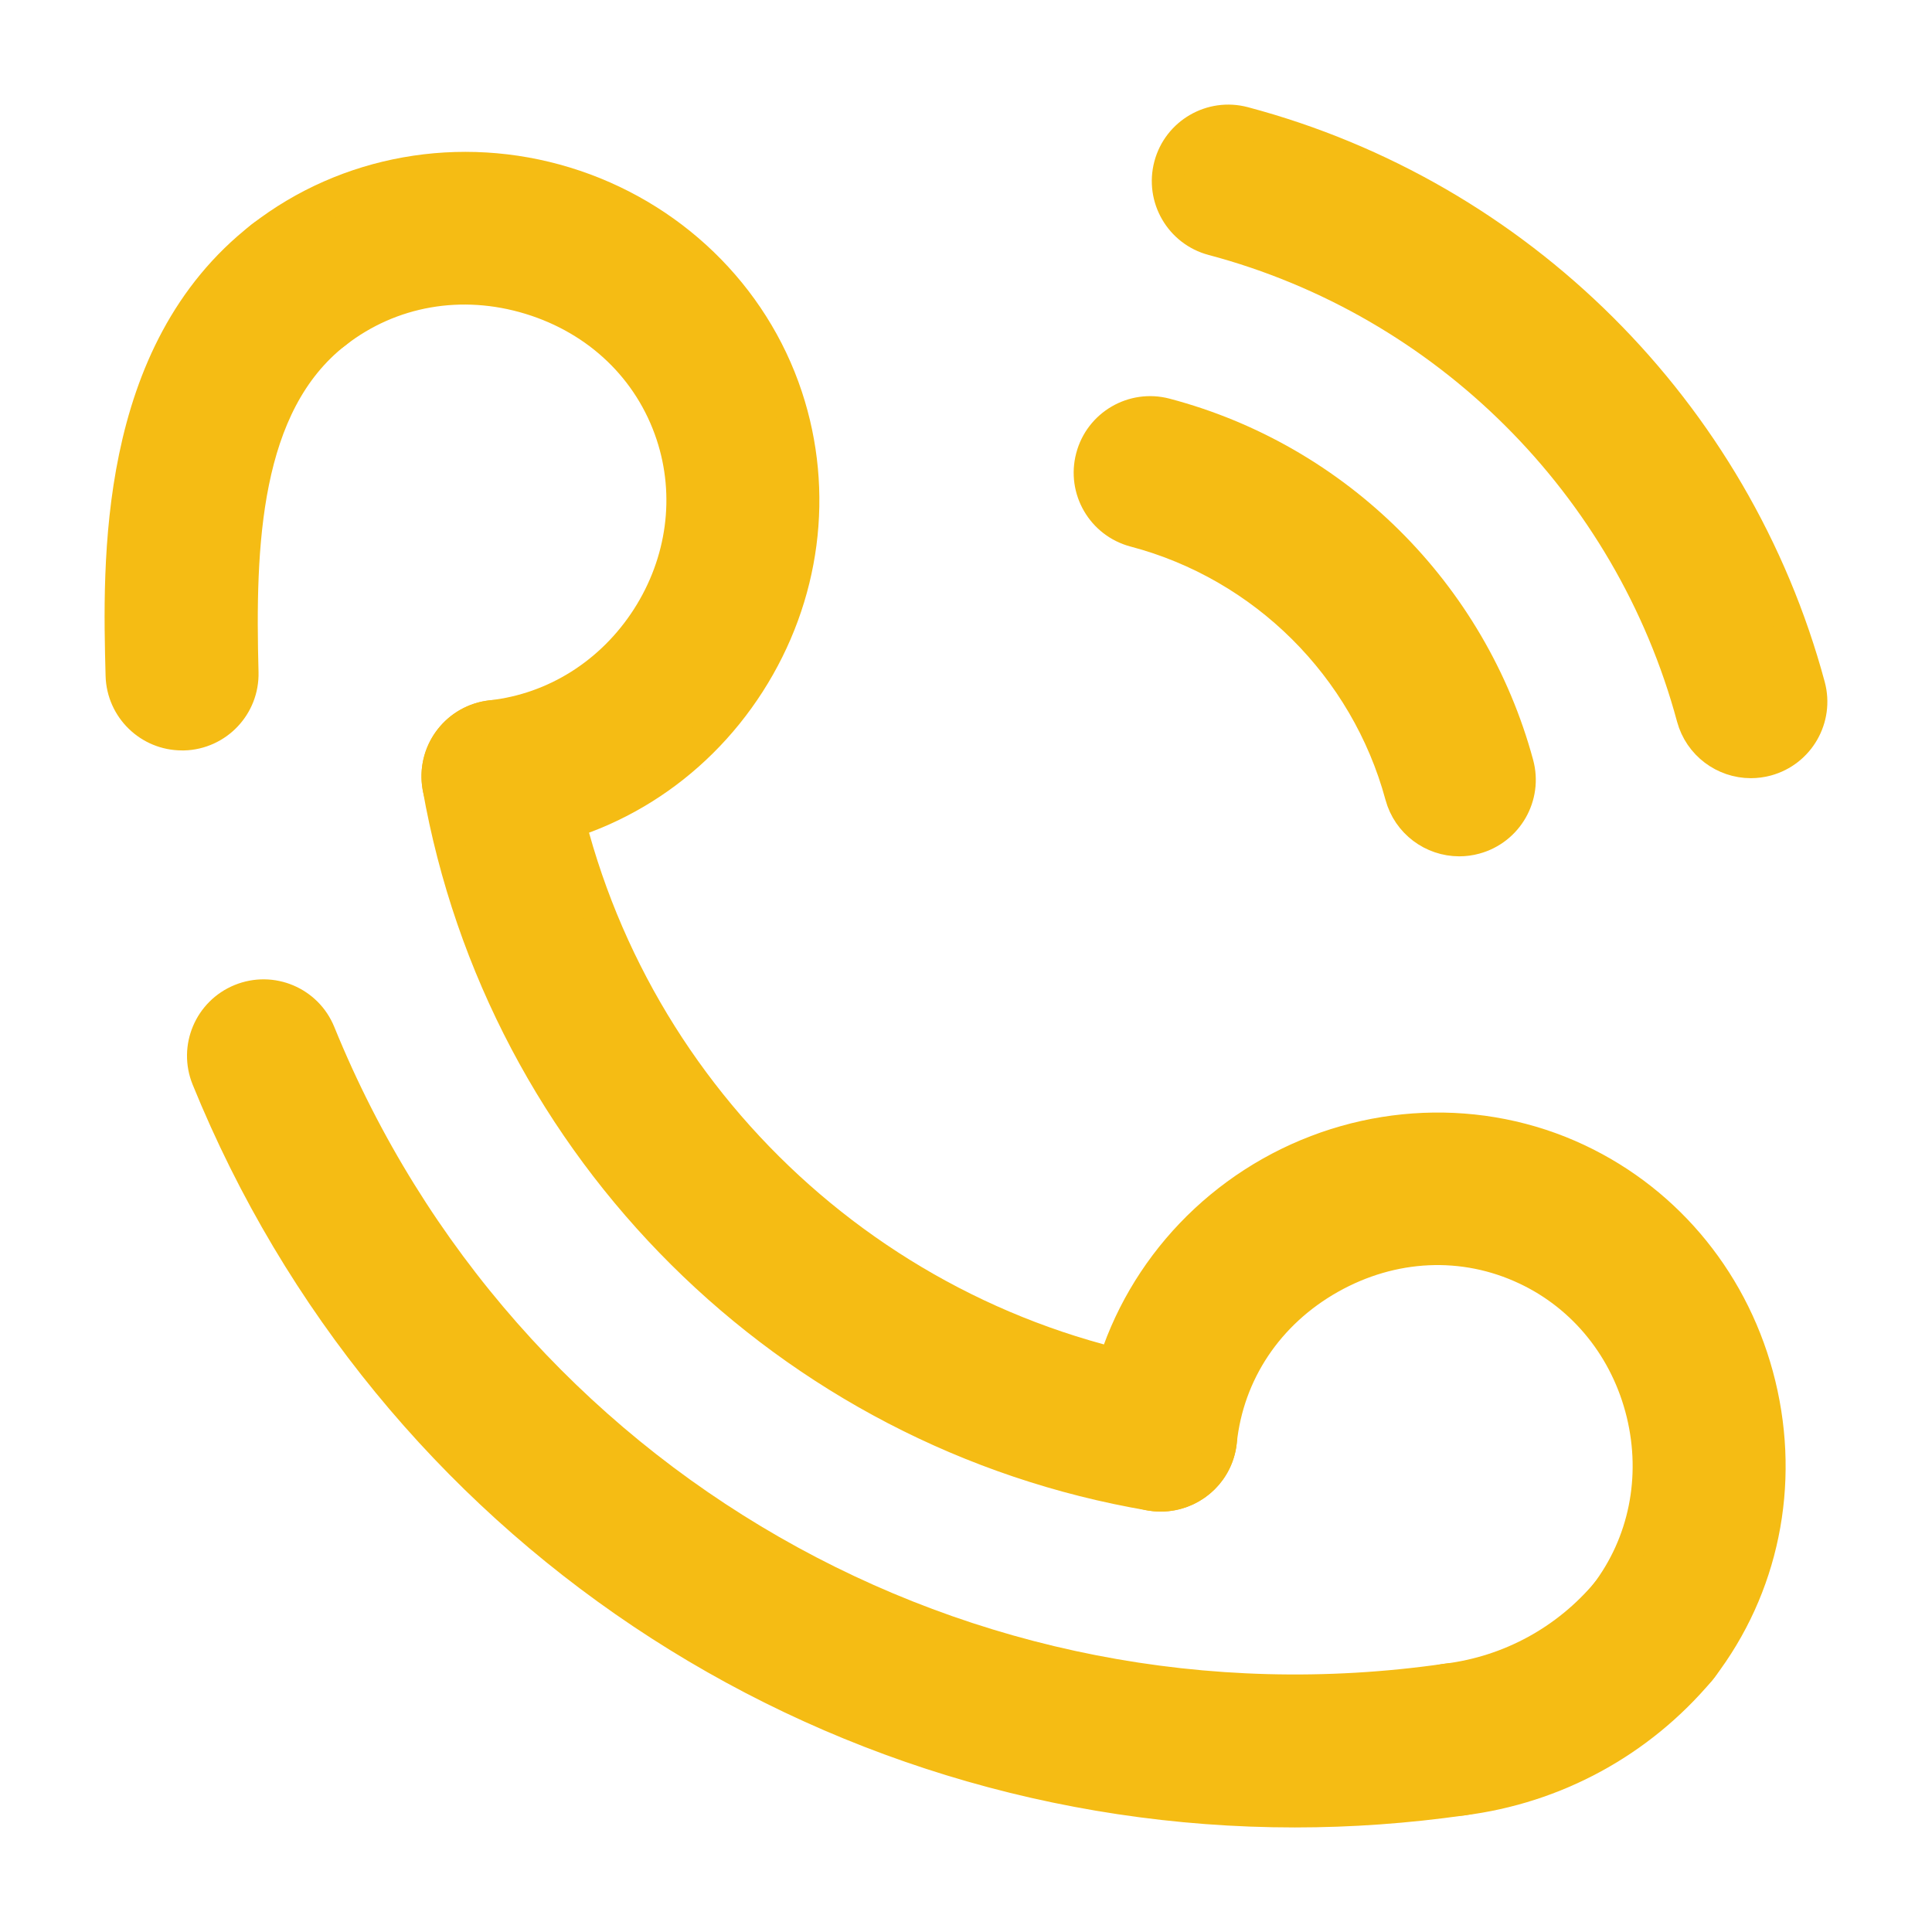
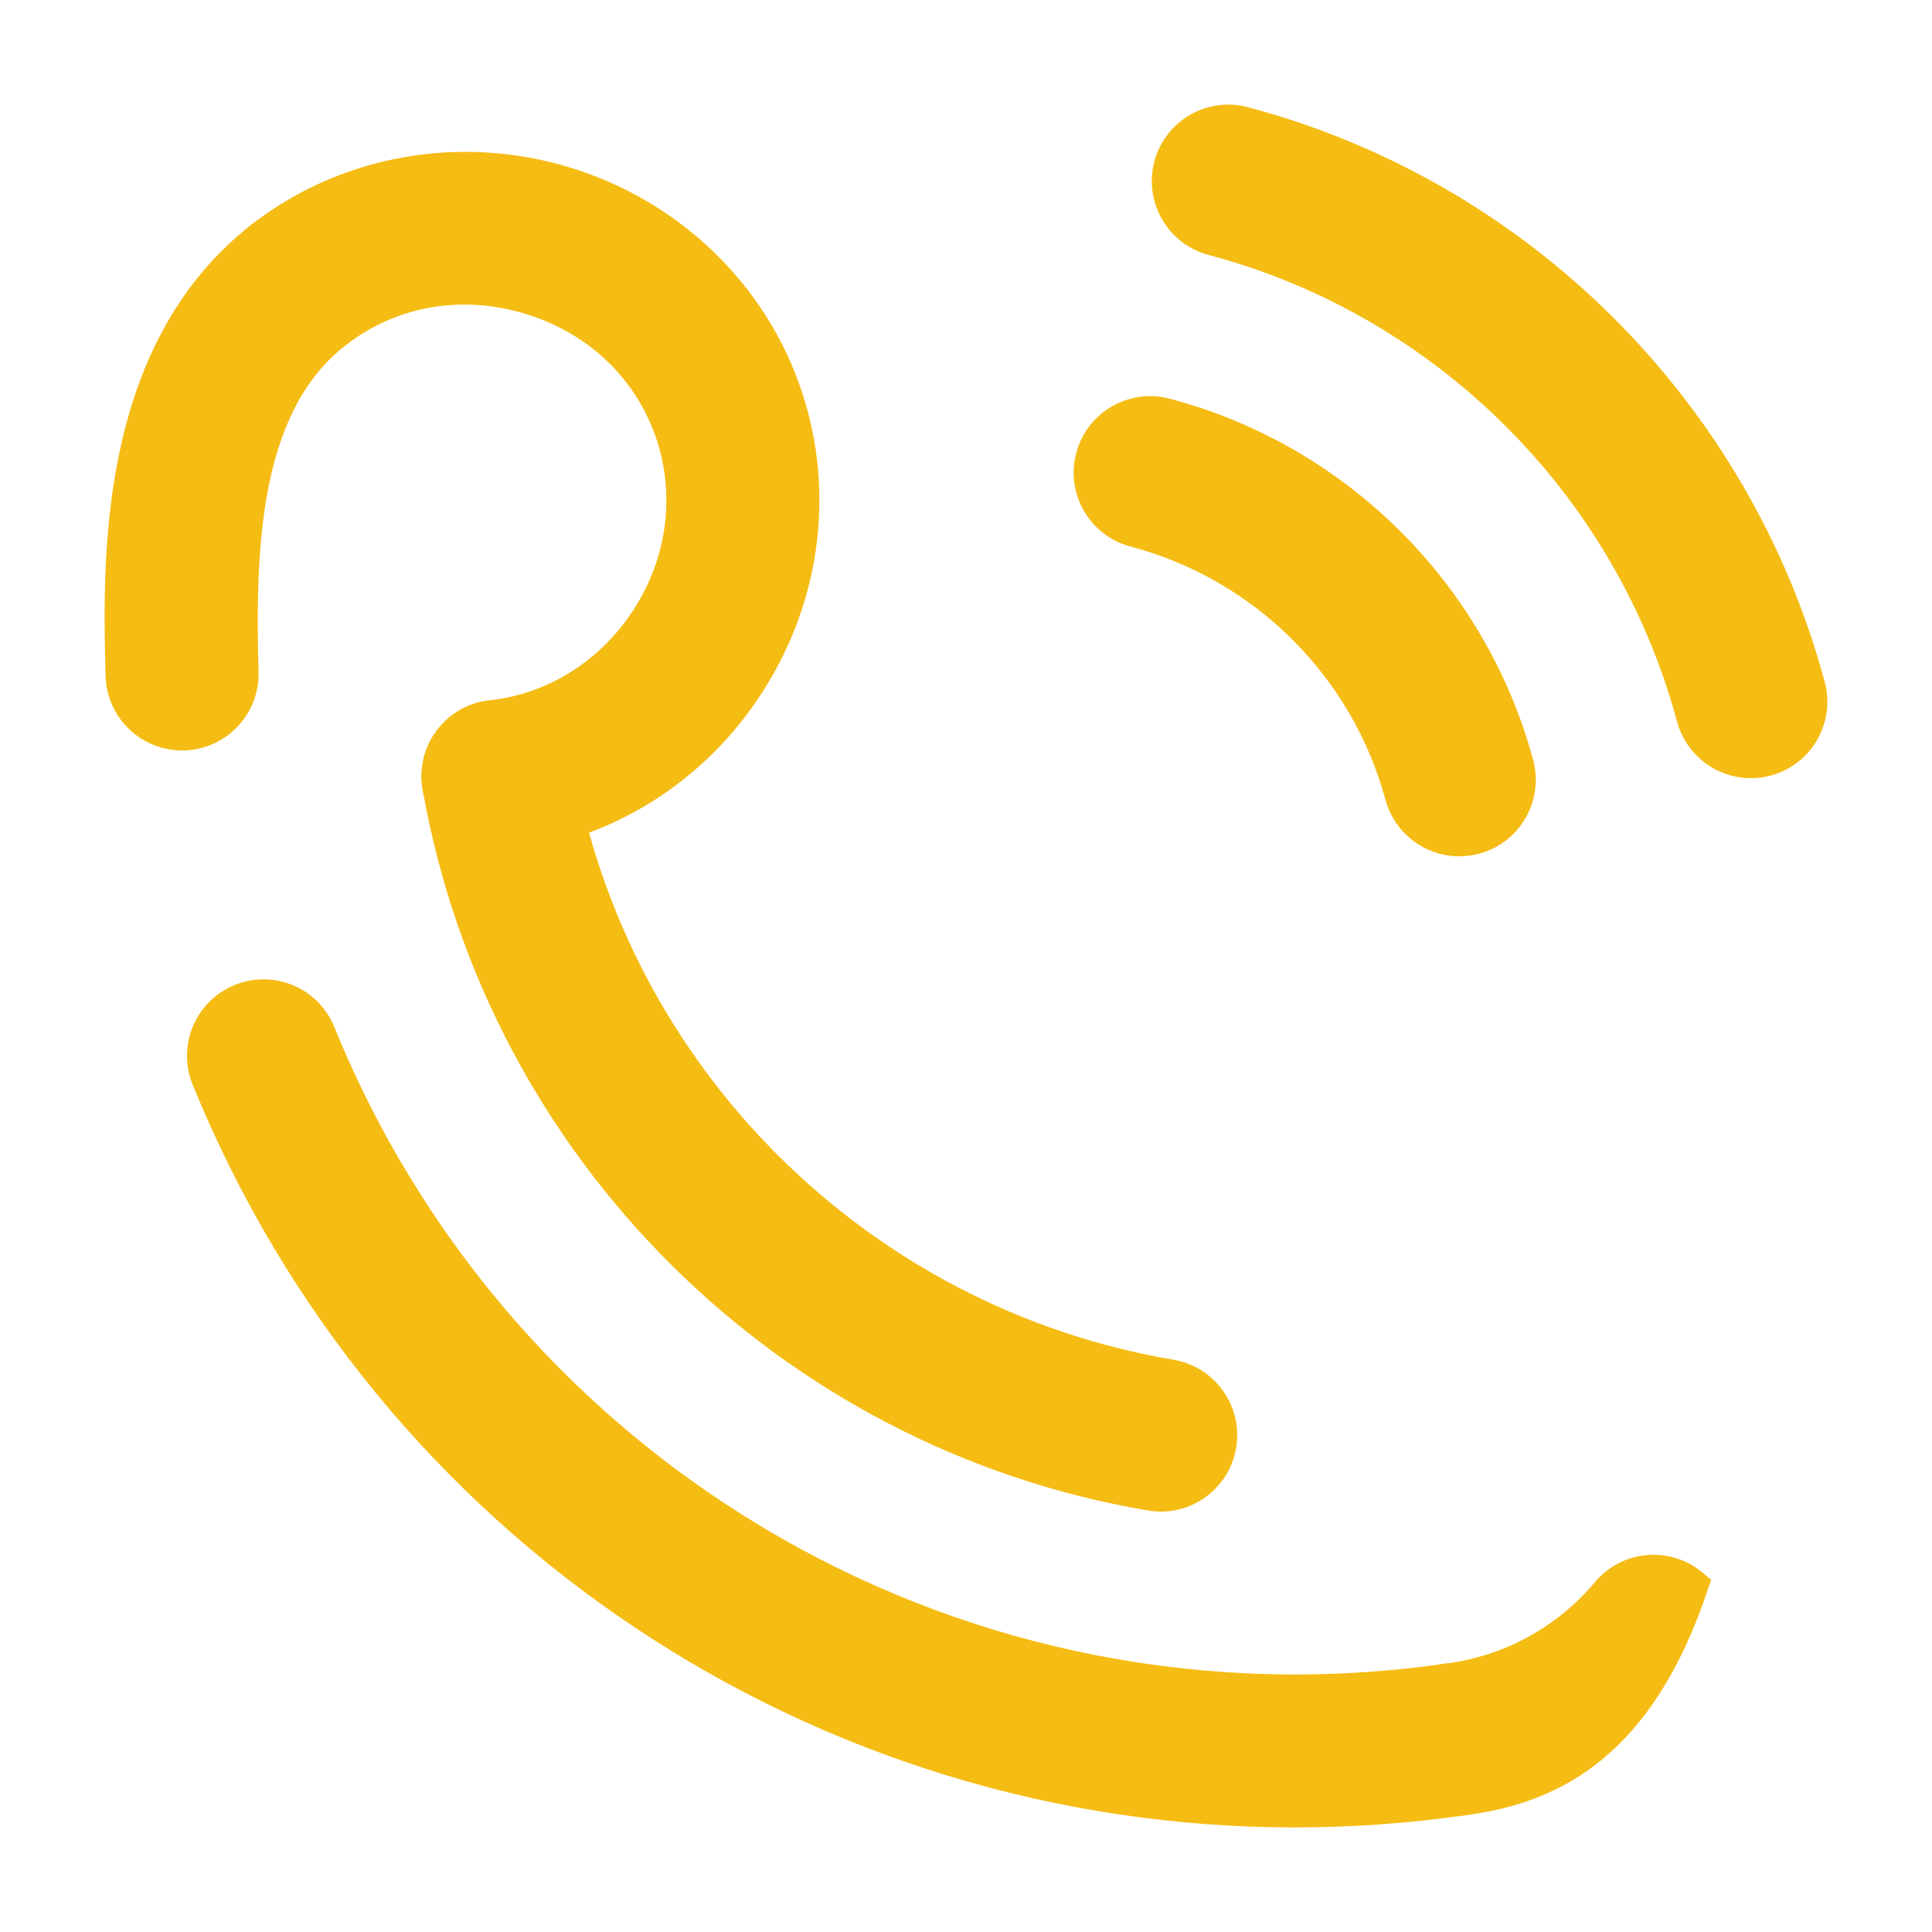
<svg xmlns="http://www.w3.org/2000/svg" width="60" height="60" viewBox="0 0 60 60" fill="none">
  <path d="M40.211 56.253C25.535 56.253 12.107 47.42 6.446 33.495C6.056 32.536 6.518 31.443 7.477 31.053C8.438 30.663 9.53 31.123 9.92 32.084C15.599 46.05 29.988 54.309 44.913 52.166C45.937 52.024 46.888 52.731 47.035 53.755C47.183 54.781 46.471 55.73 45.446 55.878C43.691 56.129 41.942 56.253 40.211 56.253Z" fill="#F5BC14" stroke="#F5BC14" />
  <path d="M45.319 26.094C44.493 26.094 43.736 25.544 43.51 24.708C42.424 20.7 39.255 17.551 35.241 16.491C34.239 16.227 33.641 15.201 33.907 14.199C34.17 13.198 35.196 12.6 36.198 12.865C41.506 14.266 45.695 18.428 47.13 23.728C47.401 24.727 46.809 25.757 45.81 26.028C45.646 26.073 45.481 26.094 45.319 26.094Z" fill="#F5BC14" stroke="#F5BC14" />
  <path d="M54.374 23.667C53.548 23.667 52.791 23.116 52.565 22.28C50.615 15.047 44.904 9.358 37.664 7.435C36.663 7.17 36.068 6.142 36.333 5.142C36.598 4.142 37.626 3.546 38.626 3.812C47.158 6.078 53.887 12.78 56.185 21.304C56.455 22.303 55.863 23.332 54.864 23.602C54.7 23.646 54.536 23.667 54.374 23.667Z" fill="#F5BC14" stroke="#F5BC14" />
  <path d="M36.05 46.444C35.946 46.444 35.84 46.435 35.734 46.417C24.483 44.508 15.595 35.674 13.618 24.435C13.439 23.415 14.12 22.443 15.14 22.264C16.161 22.087 17.132 22.765 17.311 23.785C19.014 33.466 26.669 41.076 36.361 42.721C37.382 42.894 38.069 43.863 37.896 44.884C37.741 45.798 36.948 46.444 36.05 46.444Z" fill="#F5BC14" stroke="#F5BC14" />
  <path d="M15.462 25.985C14.519 25.985 13.707 25.275 13.601 24.316C13.487 23.287 14.229 22.36 15.259 22.246C17.233 22.028 19 20.913 20.108 19.188C21.216 17.461 21.493 15.386 20.867 13.496C20.192 11.457 18.586 9.916 16.46 9.267C14.332 8.618 12.132 9.003 10.43 10.324C9.61 10.957 8.434 10.808 7.799 9.991C7.163 9.172 7.313 7.993 8.131 7.359C10.77 5.313 14.292 4.684 17.553 5.68C20.811 6.674 23.38 9.155 24.427 12.319C25.41 15.287 24.985 18.53 23.264 21.213C21.544 23.894 18.776 25.629 15.672 25.973C15.601 25.981 15.532 25.985 15.462 25.985Z" fill="#F5BC14" stroke="#F5BC14" />
  <path d="M5.653 22.805C4.641 22.805 3.807 21.998 3.779 20.979C3.687 17.474 3.514 10.949 8.129 7.361C8.948 6.727 10.125 6.874 10.761 7.691C11.396 8.509 11.249 9.687 10.431 10.323C7.553 12.56 7.424 16.945 7.529 20.882C7.556 21.917 6.74 22.777 5.705 22.806C5.687 22.805 5.67 22.805 5.653 22.805Z" fill="#F5BC14" stroke="#F5BC14" />
-   <path d="M51.352 52.536C50.954 52.536 50.553 52.409 50.212 52.149C49.391 51.519 49.235 50.343 49.864 49.521C51.075 47.939 51.49 45.889 51.006 43.893C50.519 41.893 49.206 40.259 47.399 39.409C45.46 38.493 43.24 38.595 41.307 39.684C39.373 40.774 38.136 42.625 37.912 44.764C37.804 45.793 36.891 46.533 35.852 46.434C34.822 46.326 34.074 45.403 34.182 44.374C34.528 41.062 36.504 38.087 39.466 36.417C42.426 34.75 45.989 34.599 48.998 36.016C51.834 37.353 53.894 39.901 54.649 43.007C55.404 46.111 54.744 49.315 52.84 51.801C52.473 52.283 51.915 52.536 51.352 52.536Z" fill="#F5BC14" stroke="#F5BC14" />
-   <path d="M45.177 55.897C44.246 55.897 43.439 55.204 43.319 54.256C43.19 53.228 43.918 52.29 44.946 52.162C46.891 51.917 48.656 50.956 49.917 49.454C50.583 48.661 51.766 48.559 52.559 49.225C53.352 49.892 53.454 51.075 52.789 51.867C50.919 54.093 48.299 55.519 45.413 55.882C45.334 55.892 45.255 55.897 45.177 55.897Z" fill="#F5BC14" stroke="#F5BC14" />
+   <path d="M45.177 55.897C44.246 55.897 43.439 55.204 43.319 54.256C43.19 53.228 43.918 52.29 44.946 52.162C46.891 51.917 48.656 50.956 49.917 49.454C50.583 48.661 51.766 48.559 52.559 49.225C50.919 54.093 48.299 55.519 45.413 55.882C45.334 55.892 45.255 55.897 45.177 55.897Z" fill="#F5BC14" stroke="#F5BC14" />
</svg>